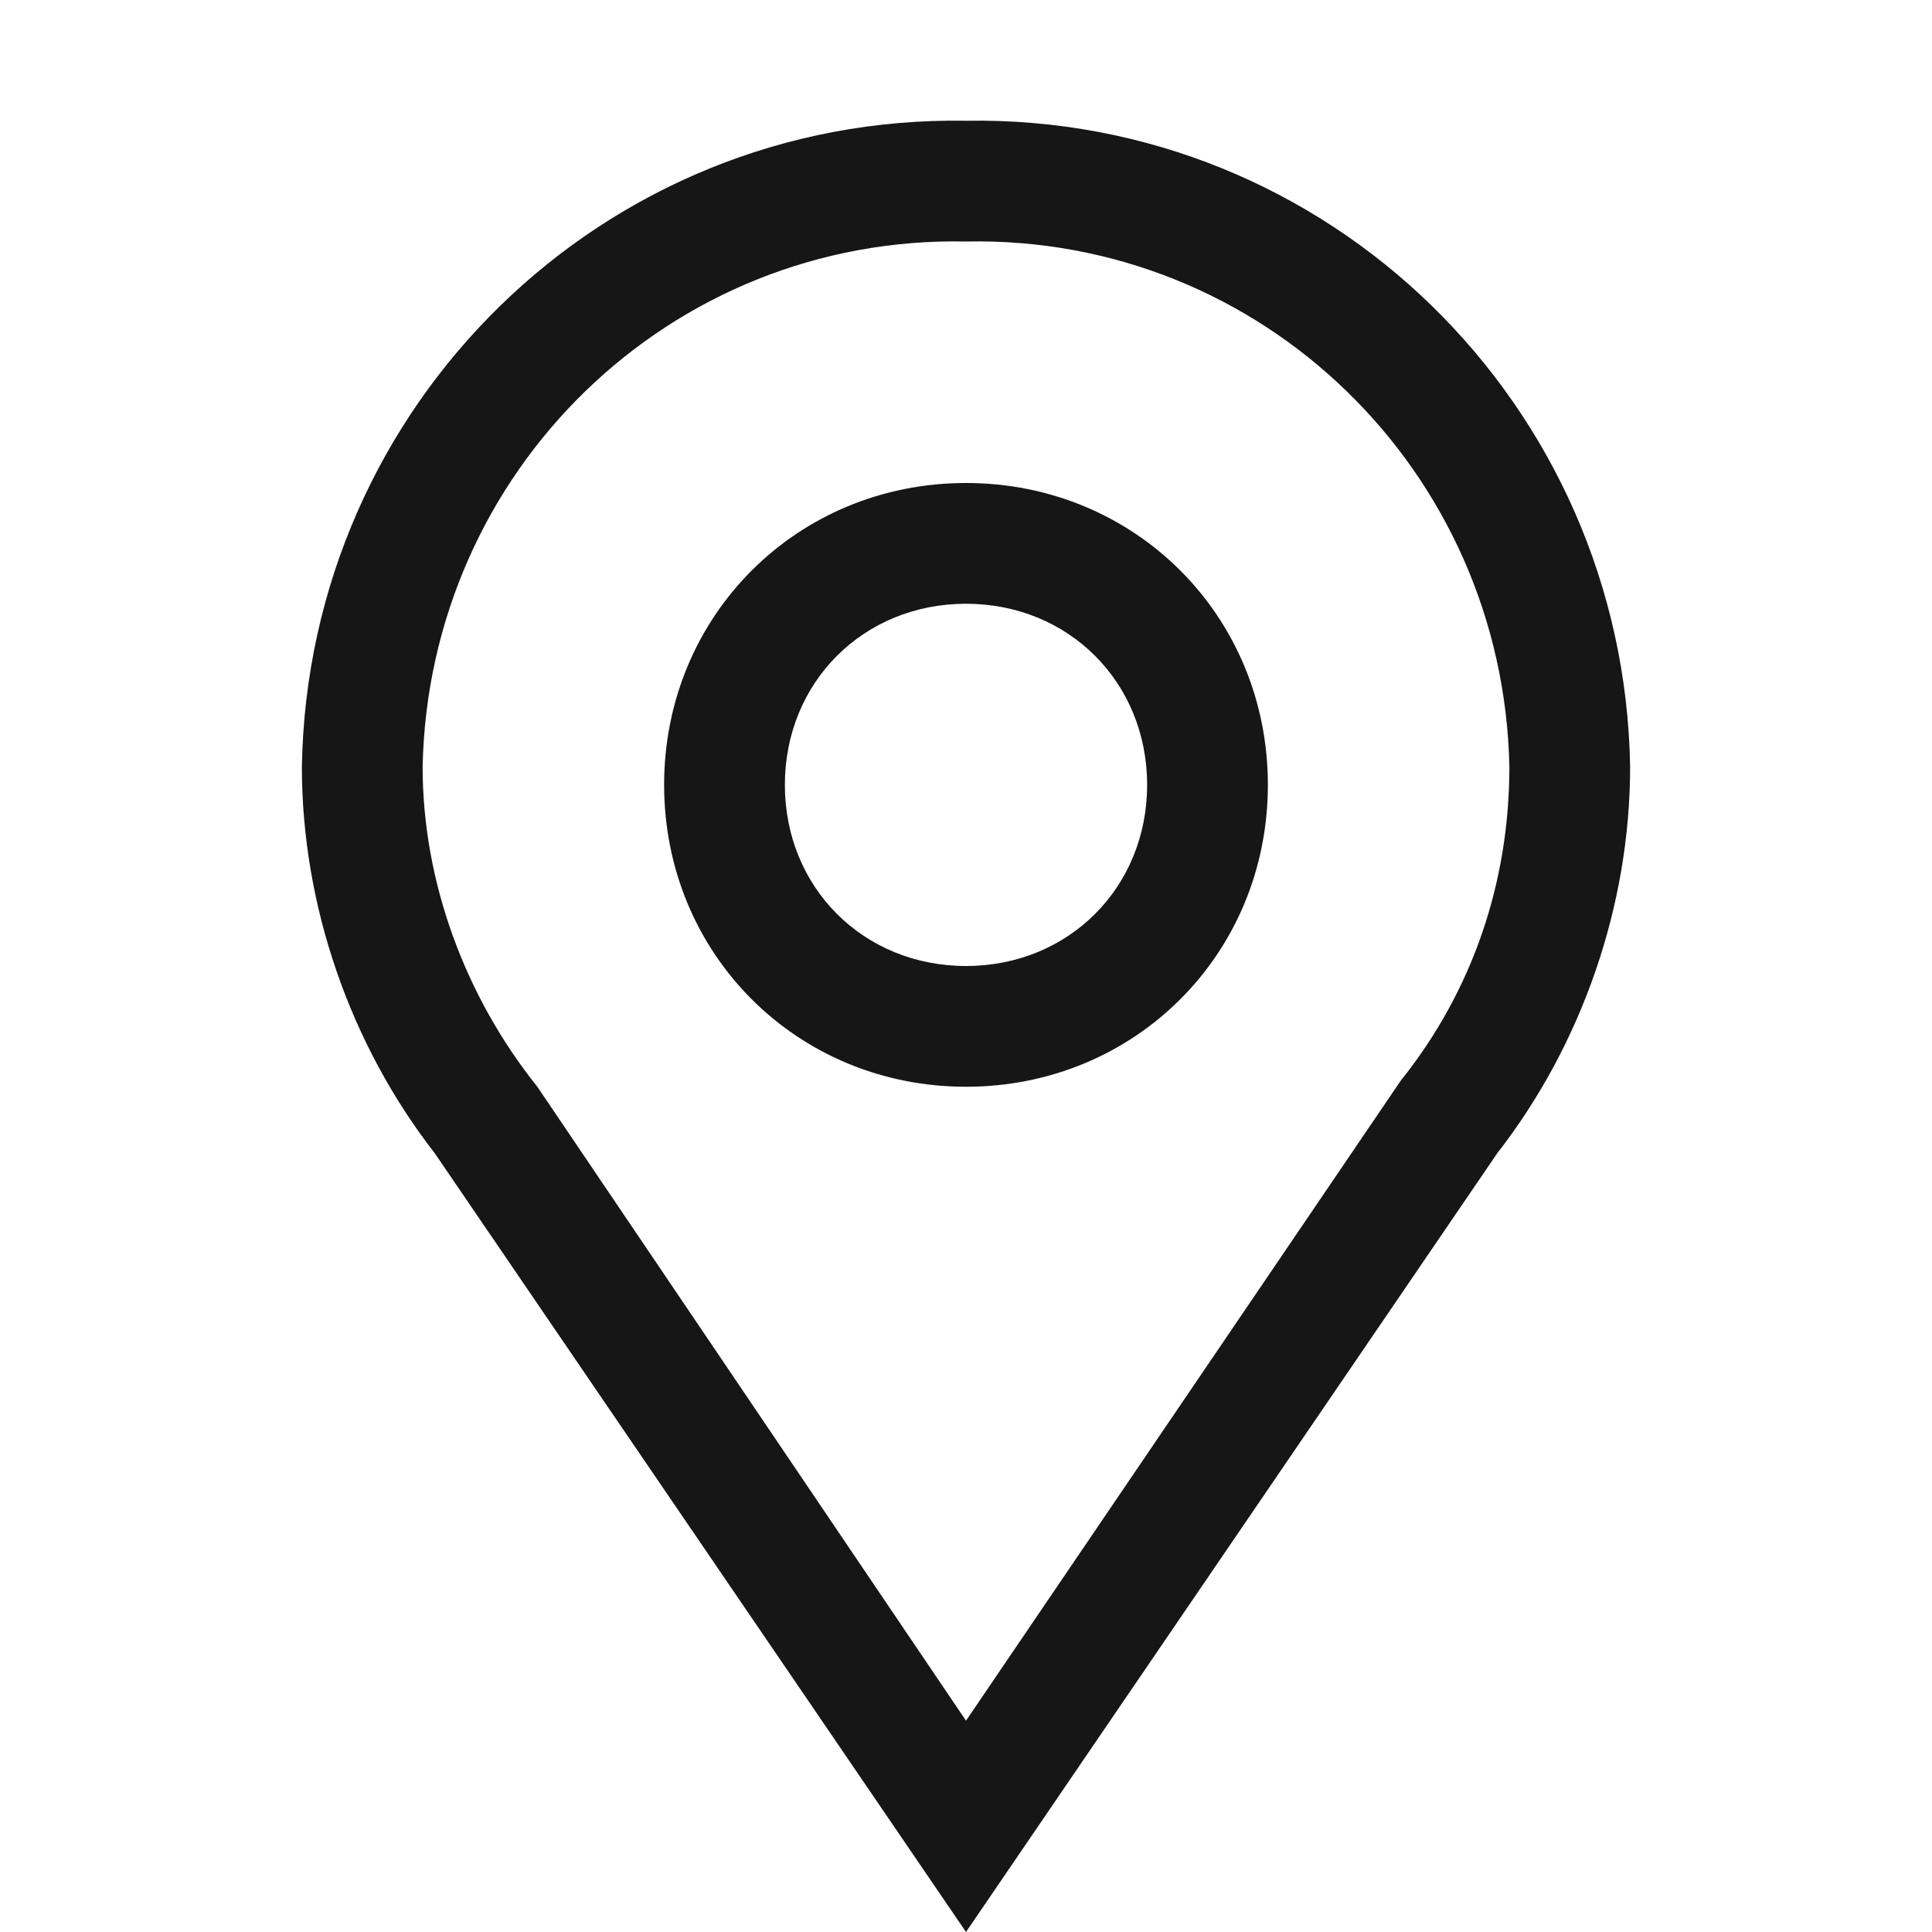
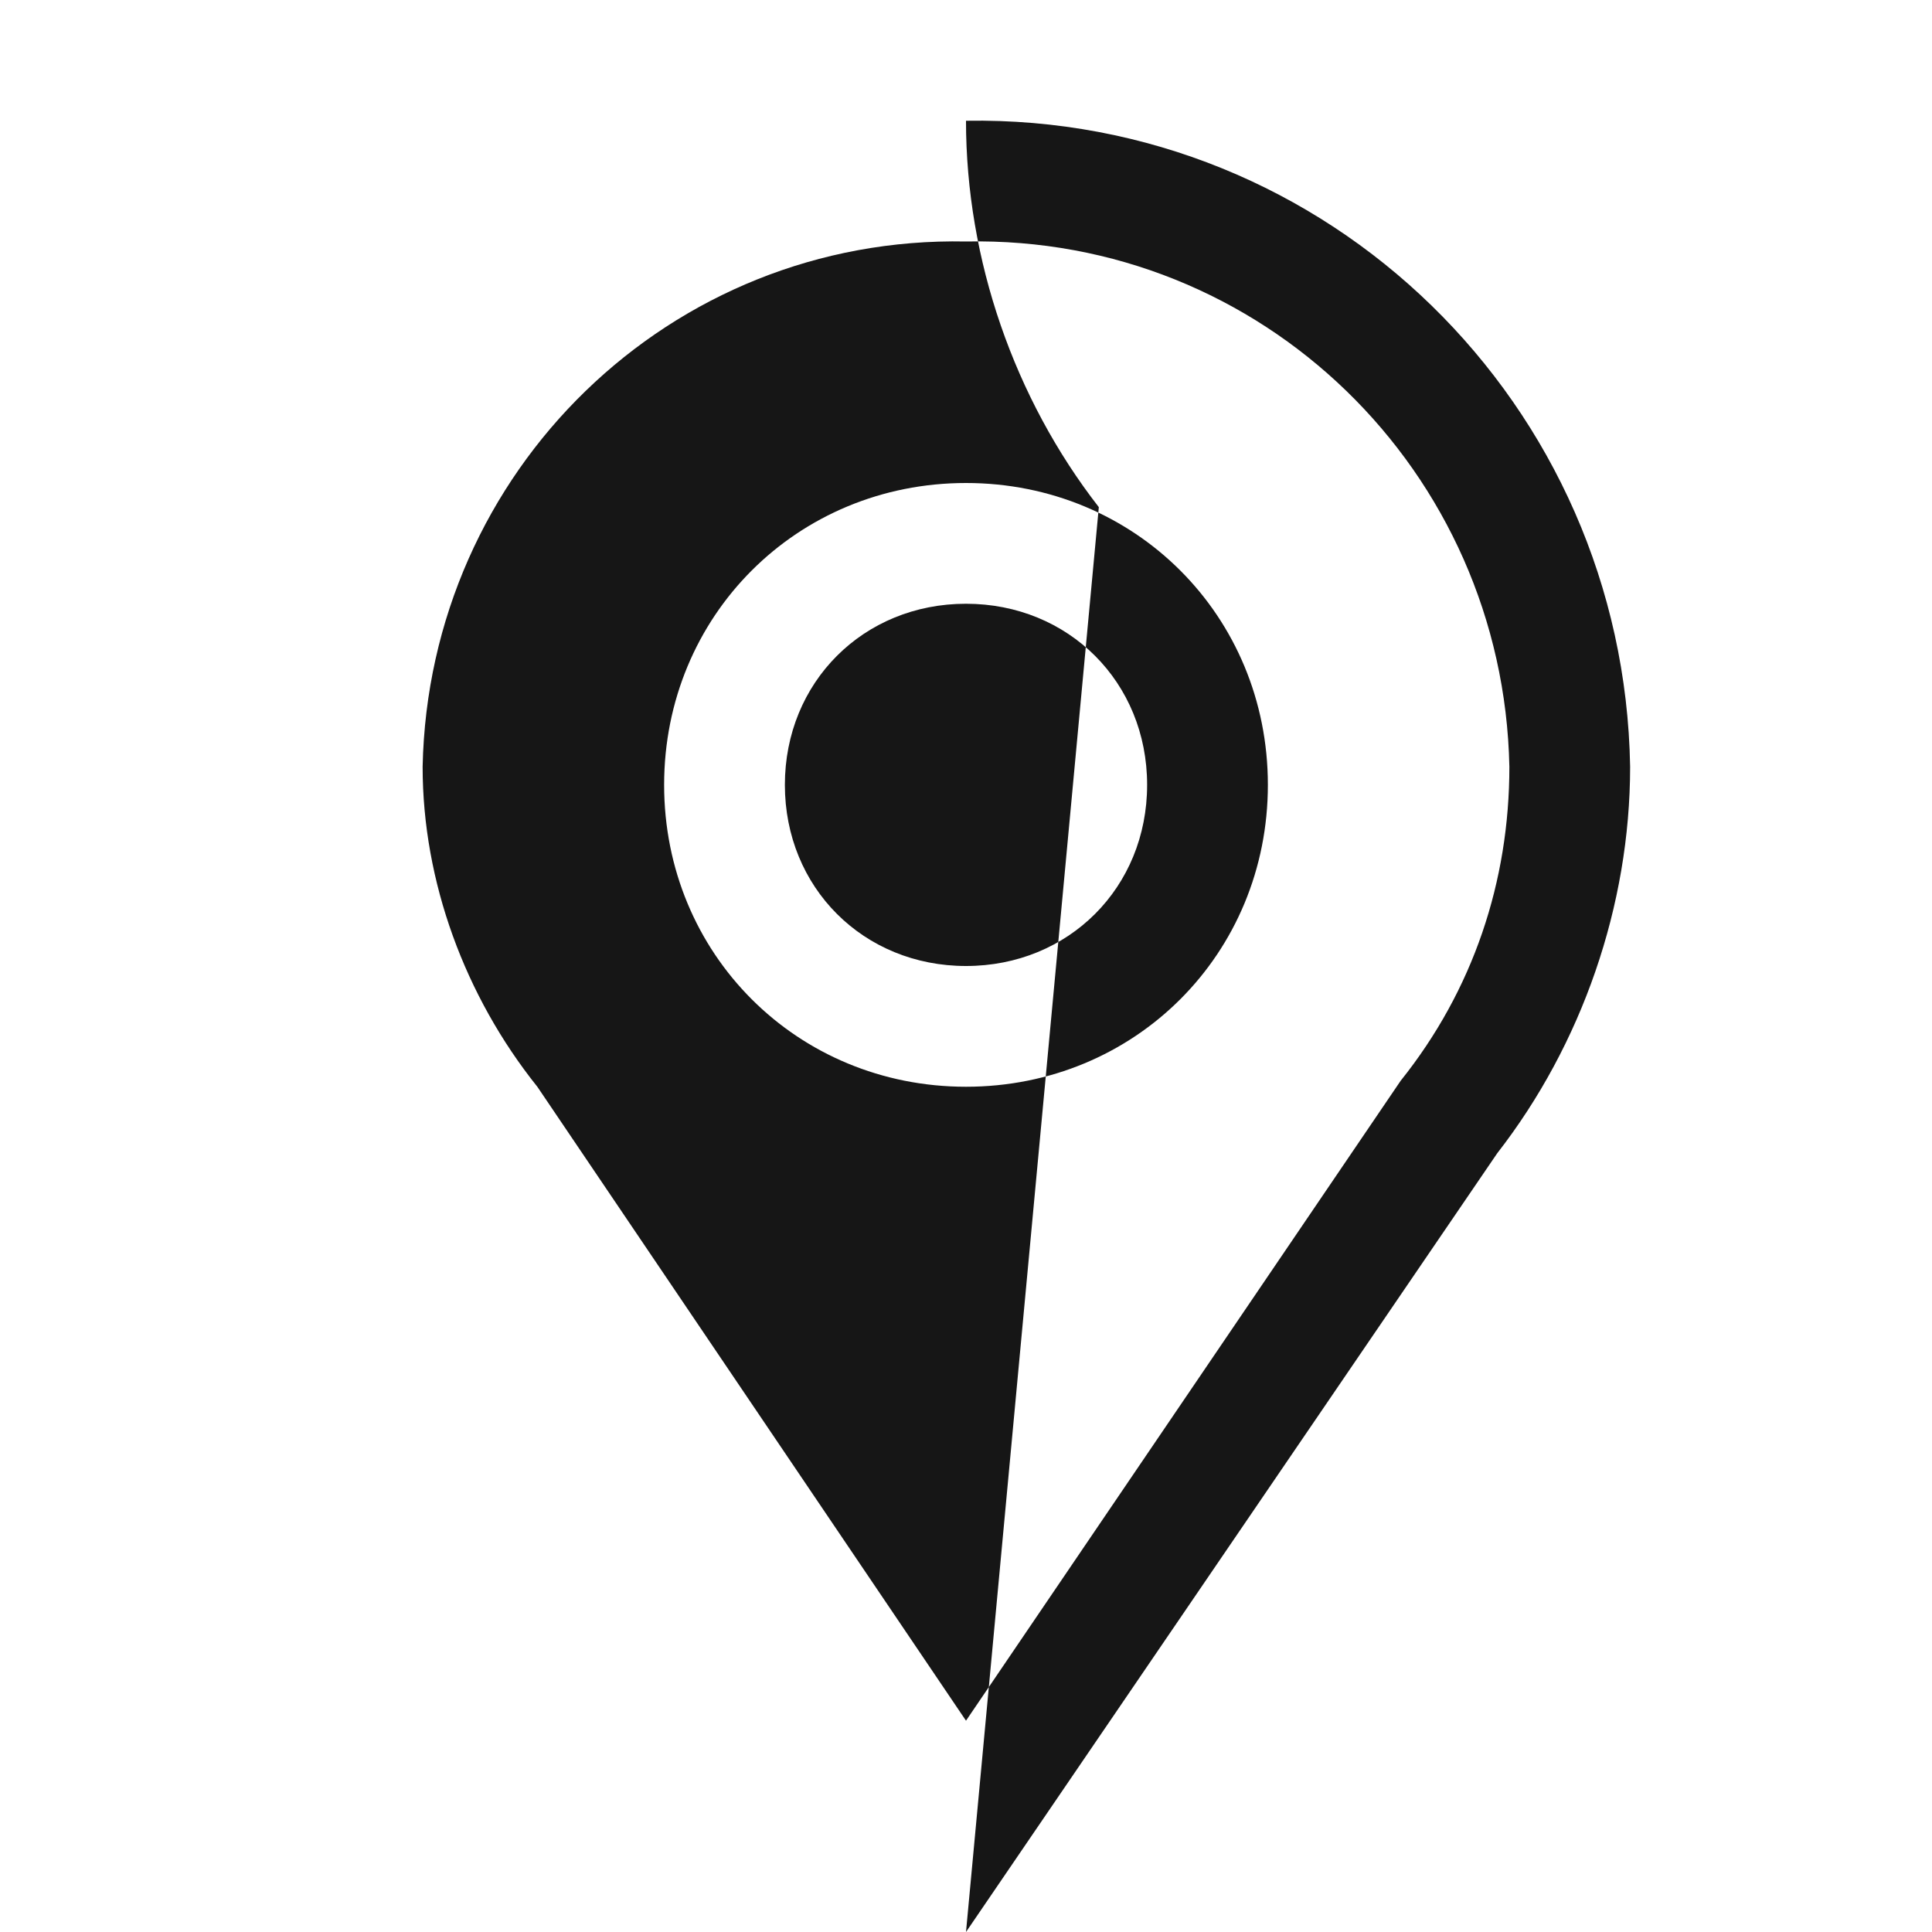
<svg xmlns="http://www.w3.org/2000/svg" viewBox="0 0 32 32" style="enable-background:new 0 0 32 32" width="32px" height="32px">
  <g fill="#161616">
-     <path d="M16 10c1.7 0 3 1.3 3 3s-1.3 3-3 3-3-1.3-3-3 1.3-3 3-3m0-2c-2.8 0-5 2.2-5 5s2.2 5 5 5 5-2.2 5-5-2.2-5-5-5zm0-4c4.9-.1 8.9 3.8 9 8.7 0 1.9-.6 3.7-1.8 5.2L16 28.5 8.9 18C7.7 16.5 7 14.6 7 12.7c.1-4.9 4.1-8.8 9-8.7m0-2C10 1.9 5.1 6.7 5 12.7c0 2.3.8 4.6 2.2 6.4L16 32l8.8-12.9c1.4-1.8 2.2-4.1 2.2-6.4-.1-6-5-10.8-11-10.7z" />
+     <path d="M16 10c1.7 0 3 1.3 3 3s-1.3 3-3 3-3-1.3-3-3 1.3-3 3-3m0-2c-2.8 0-5 2.2-5 5s2.2 5 5 5 5-2.2 5-5-2.2-5-5-5zm0-4c4.9-.1 8.9 3.8 9 8.7 0 1.9-.6 3.7-1.8 5.2L16 28.5 8.9 18C7.7 16.5 7 14.6 7 12.7c.1-4.9 4.1-8.8 9-8.7m0-2c0 2.3.8 4.6 2.2 6.4L16 32l8.8-12.9c1.4-1.8 2.2-4.1 2.2-6.4-.1-6-5-10.8-11-10.7z" />
  </g>
</svg>